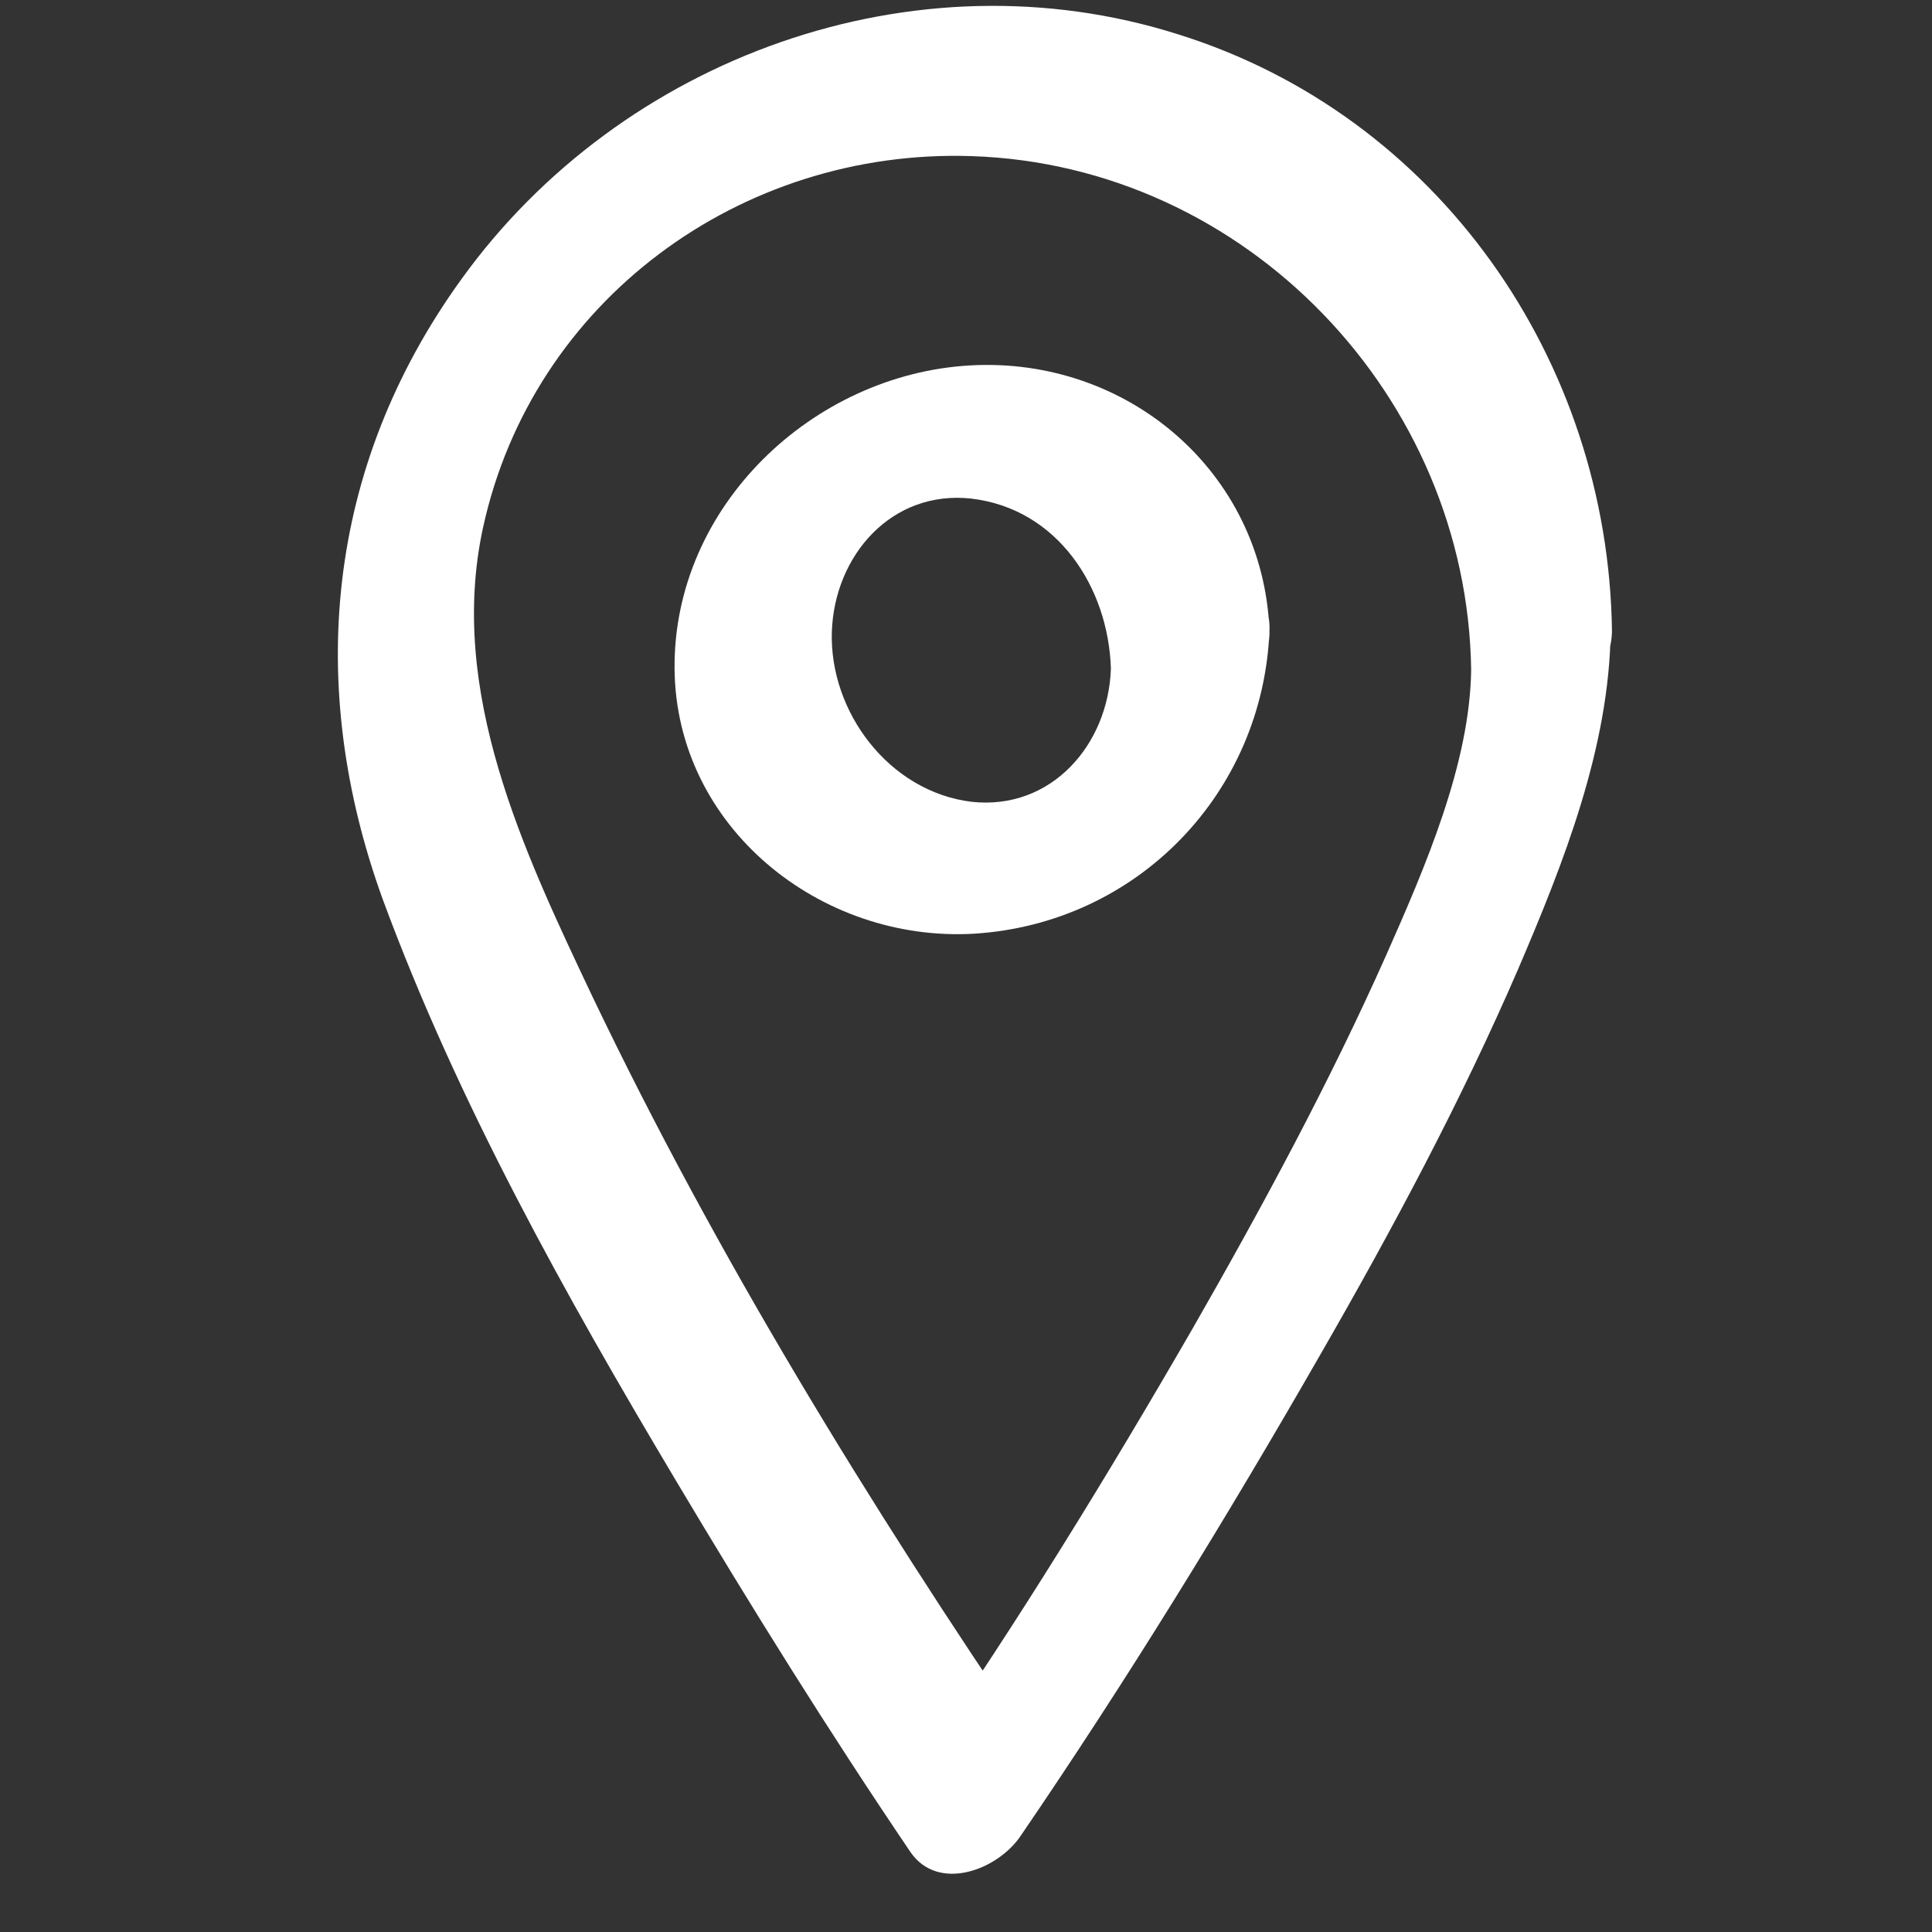
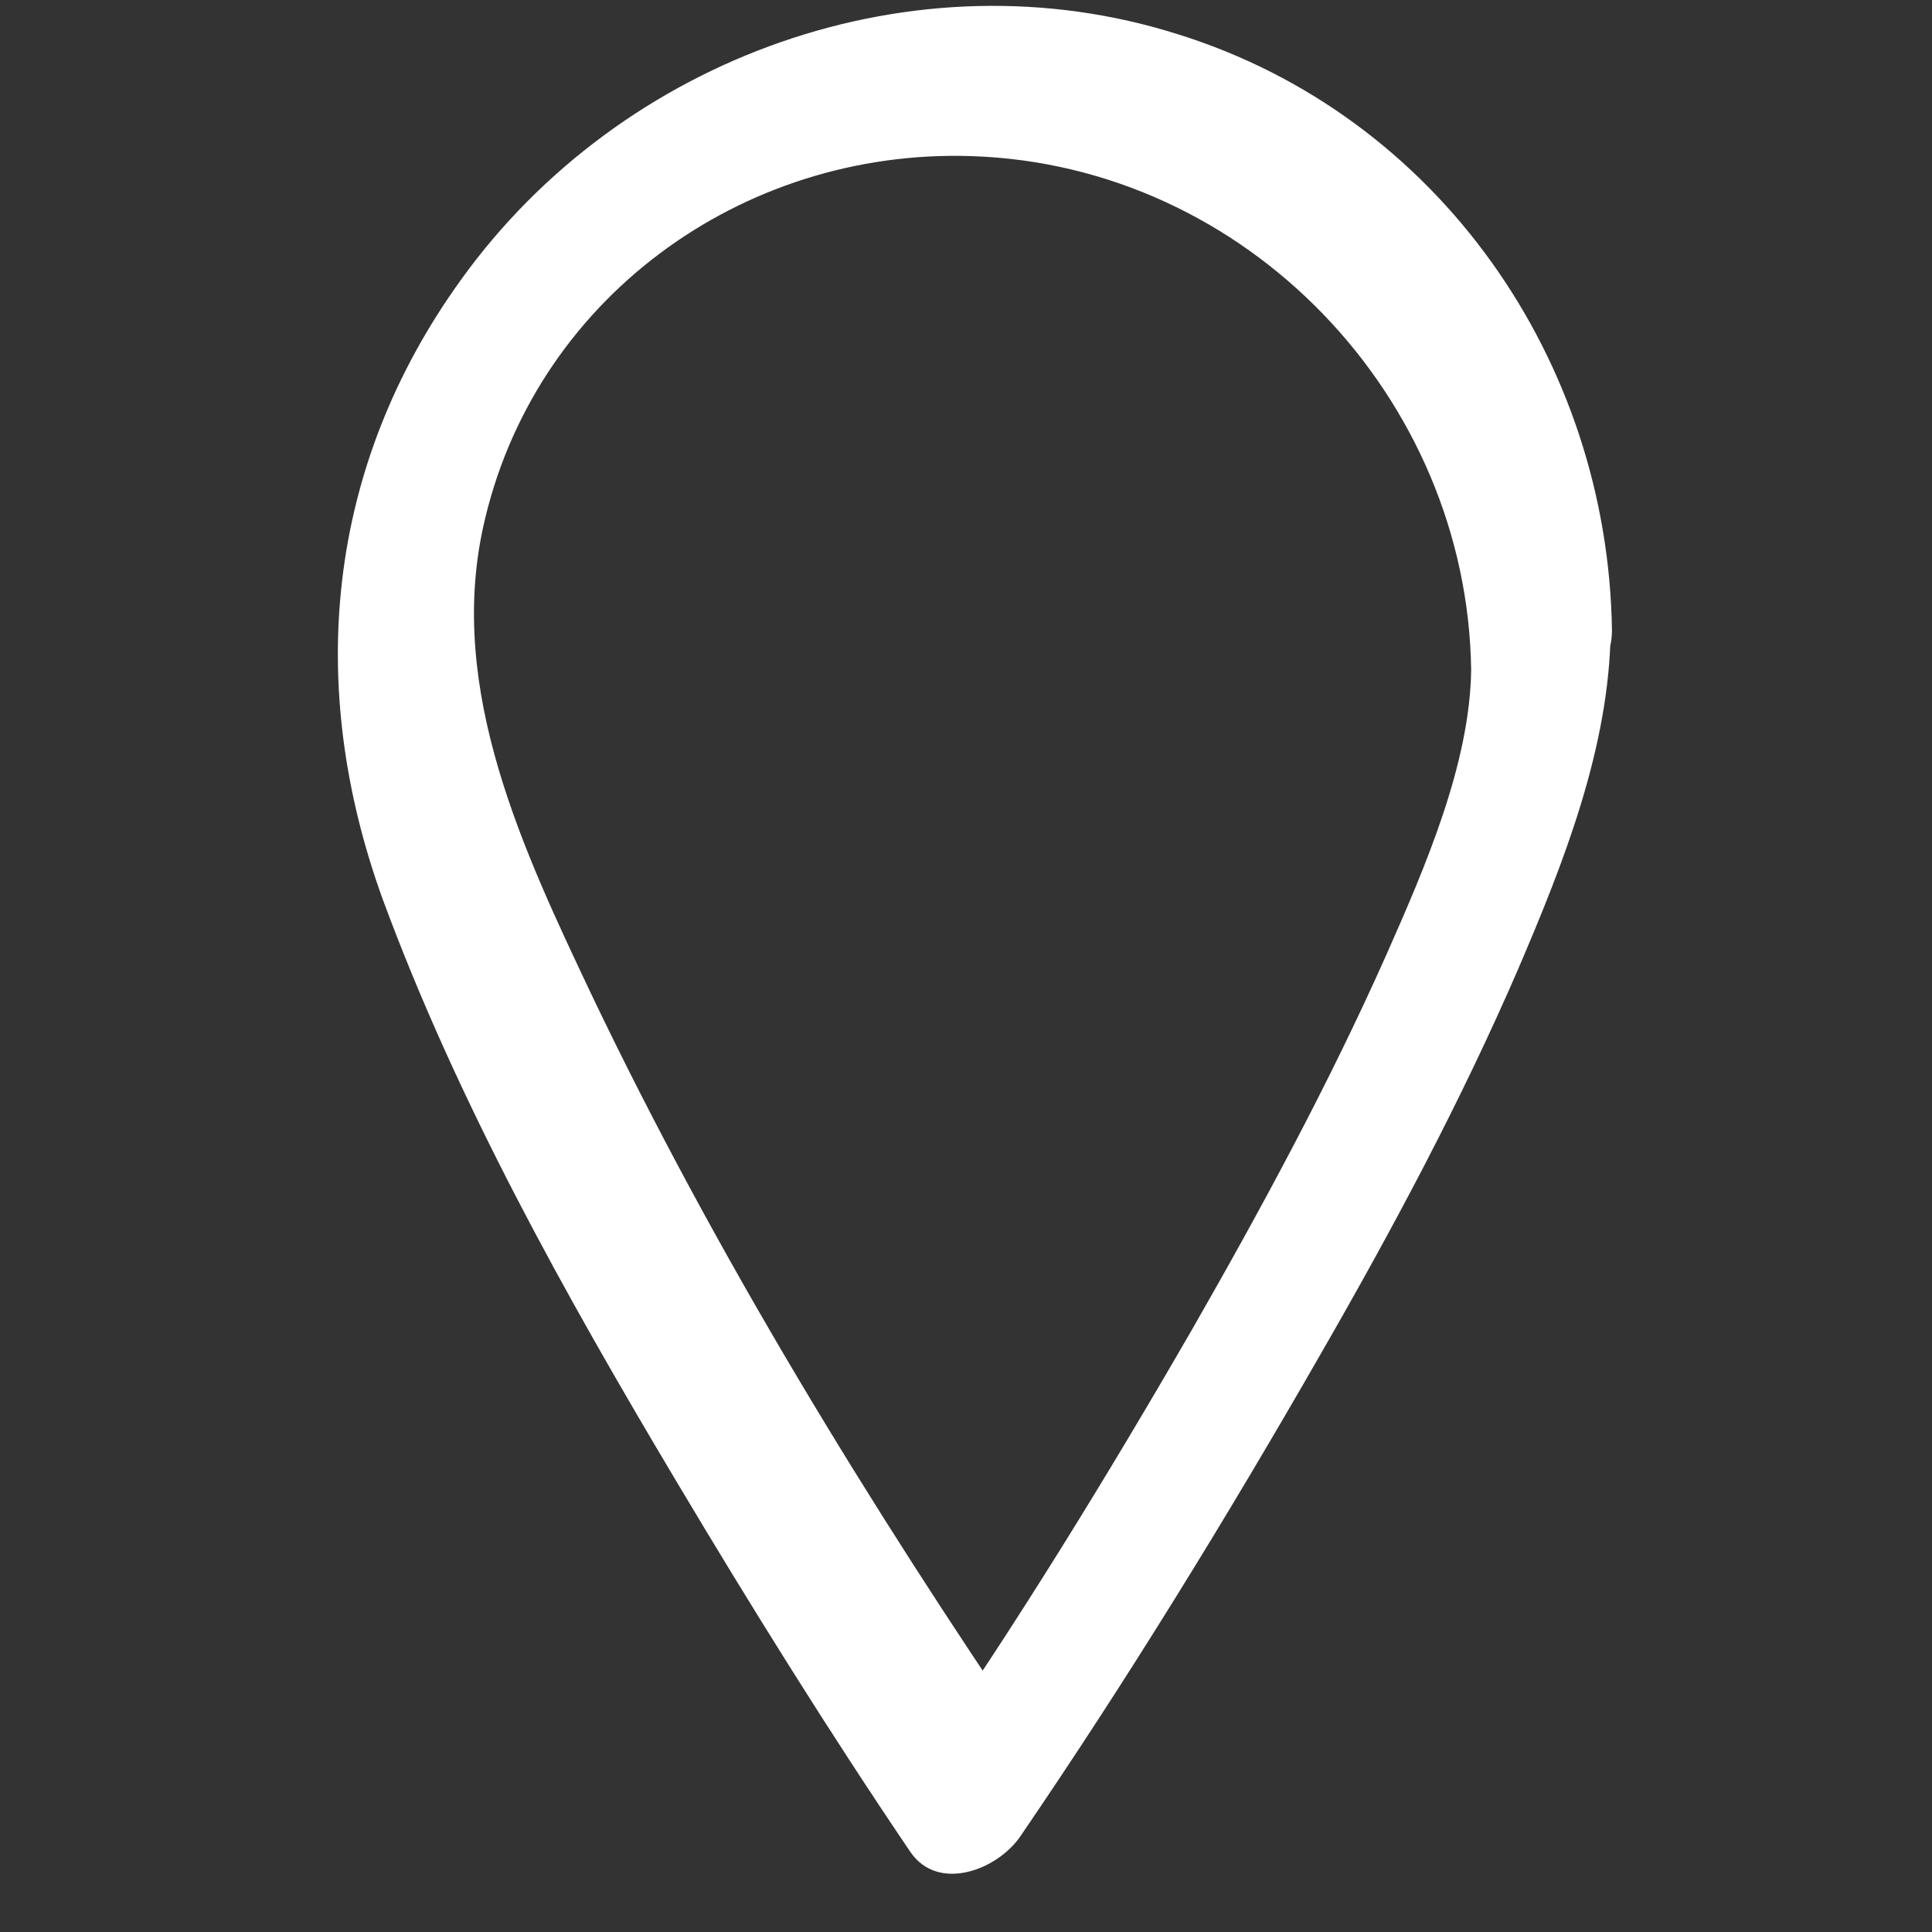
<svg xmlns="http://www.w3.org/2000/svg" width="66" height="66" viewBox="0 0 66 66" fill="none">
  <rect x="0" y="0" width="66" height="66" fill="#333333" stroke="none" />
  <g clip-path="url(#clip0_16_23)">
    <g clip-path="url(#clip1_16_23)">
      <g clip-path="url(#clip2_16_23)">
        <path d="M50.257 22.883C50.213 26.09 48.697 29.6 47.353 32.633C45.403 37.01 43.107 41.257 40.723 45.417C37.82 50.443 34.787 55.383 31.493 60.15C32.75 59.977 34.007 59.803 35.263 59.587C29.717 51.44 24.473 42.903 20.227 34.02C17.887 29.08 15.287 23.62 16.5 18.03C18.19 10.273 25.297 5.073 33.183 5.333C42.587 5.637 50.127 13.567 50.257 22.883C50.3 26.393 55.067 24.27 55.067 21.54C54.937 12.31 49.13 3.947 40.247 1.173C31.233 -1.687 21.223 1.953 15.763 9.537C11.127 15.95 10.433 23.447 13.077 30.727C15.633 37.66 19.317 44.247 23.087 50.573C25.643 54.863 28.287 59.11 31.103 63.27C32.057 64.657 34.093 63.877 34.873 62.707C38.513 57.377 41.893 51.873 45.1 46.283C47.57 41.993 49.91 37.617 51.86 33.11C53.42 29.47 54.98 25.527 55.023 21.54C55.11 18.03 50.3 20.153 50.257 22.883Z" fill="white" />
-         <path d="M37.95 22.84C37.864 25.44 35.913 27.693 33.184 27.39C30.367 27.043 28.33 24.313 28.417 21.583C28.503 18.983 30.453 16.73 33.184 17.033C36.13 17.38 37.864 20.067 37.95 22.84C38.08 25.83 43.453 24.27 43.367 21.54C43.15 16.123 38.514 12.18 33.14 12.483C27.767 12.787 23 17.293 23.044 22.84C23.087 28.257 28.027 32.2 33.27 31.897C38.86 31.55 43.15 27.087 43.367 21.54C43.497 18.637 38.08 20.153 37.95 22.84Z" fill="white" />
      </g>
    </g>
  </g>
  <defs>
    <clipPath id="clip0_16_23">
      <rect width="65" height="65" fill="white" transform="translate(0.12 0.09)" />
    </clipPath>
    <clipPath id="clip1_16_23">
      <rect width="65" height="65" fill="white" transform="translate(0.12 0.09)" />
    </clipPath>
    <clipPath id="clip2_16_23">
      <rect width="65" height="65" fill="white" transform="translate(0.12 0.09)" />
    </clipPath>
  </defs>
</svg>